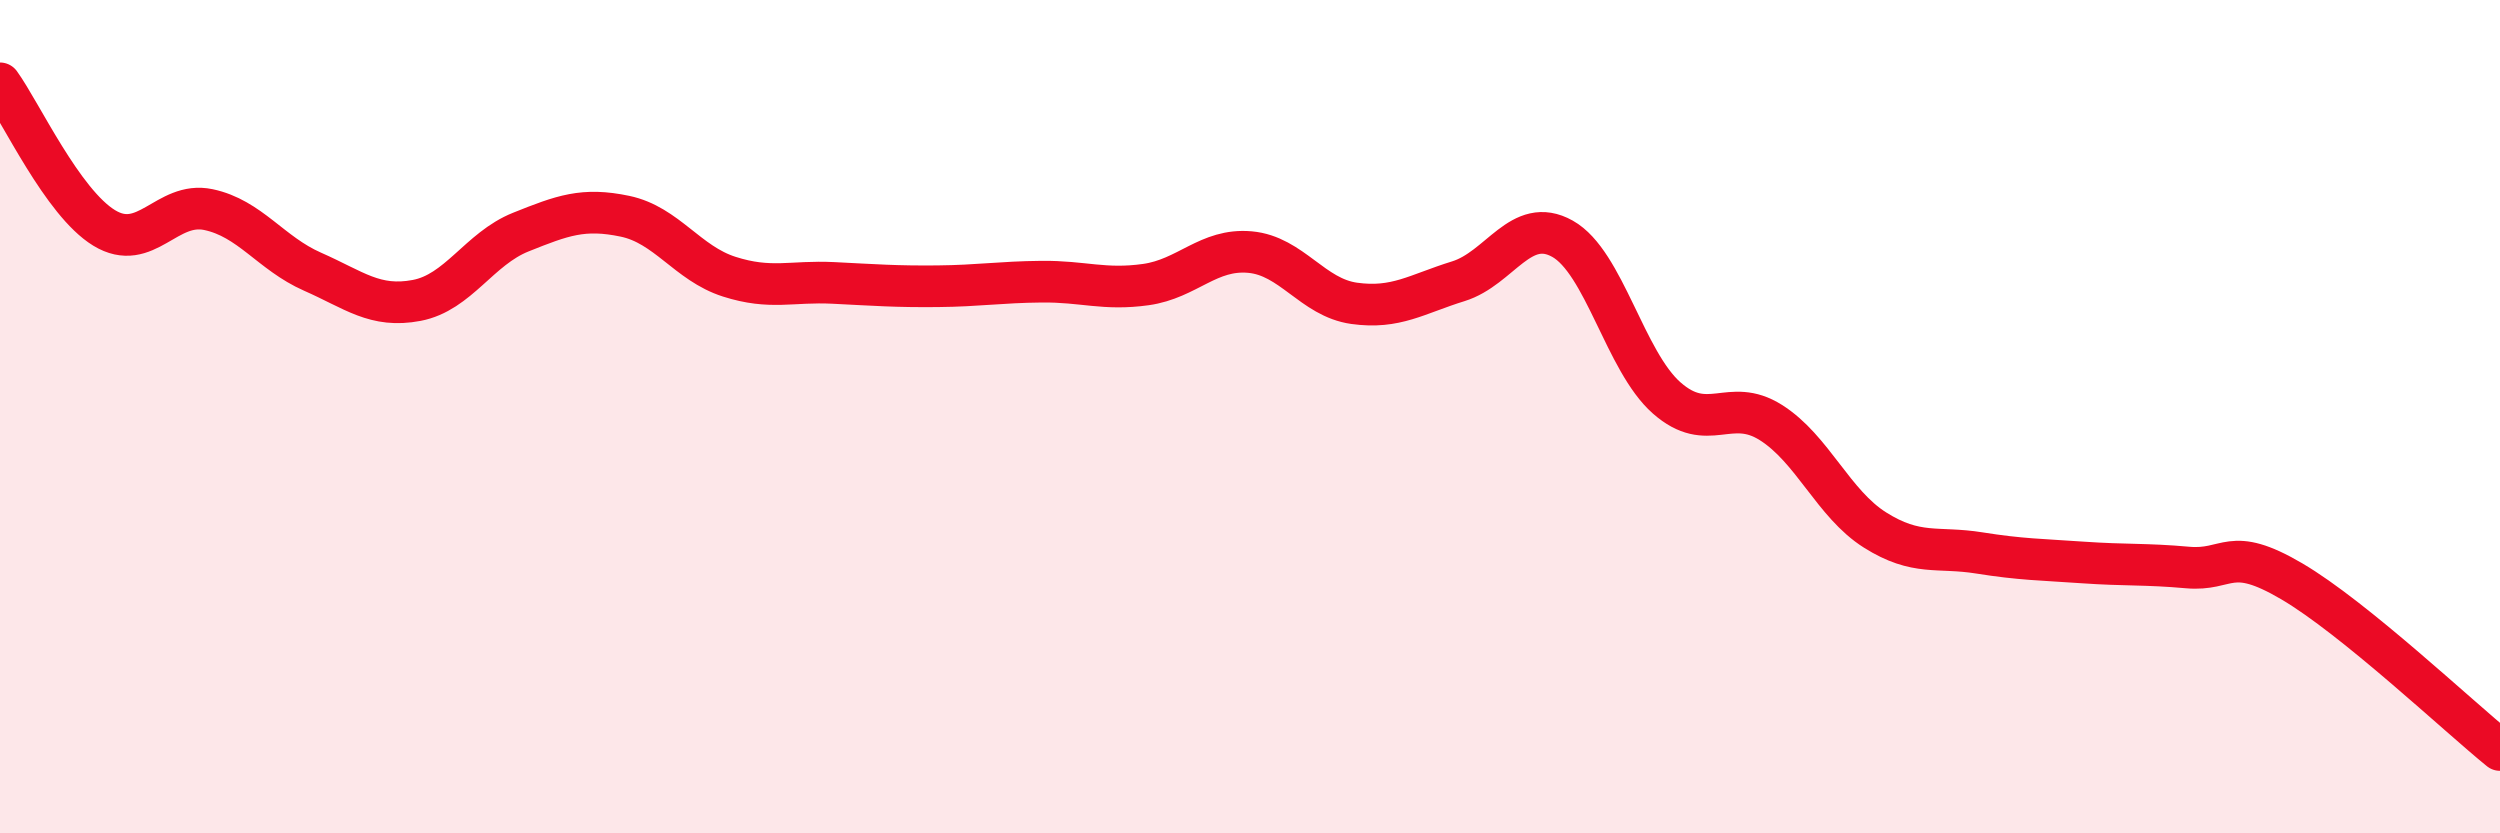
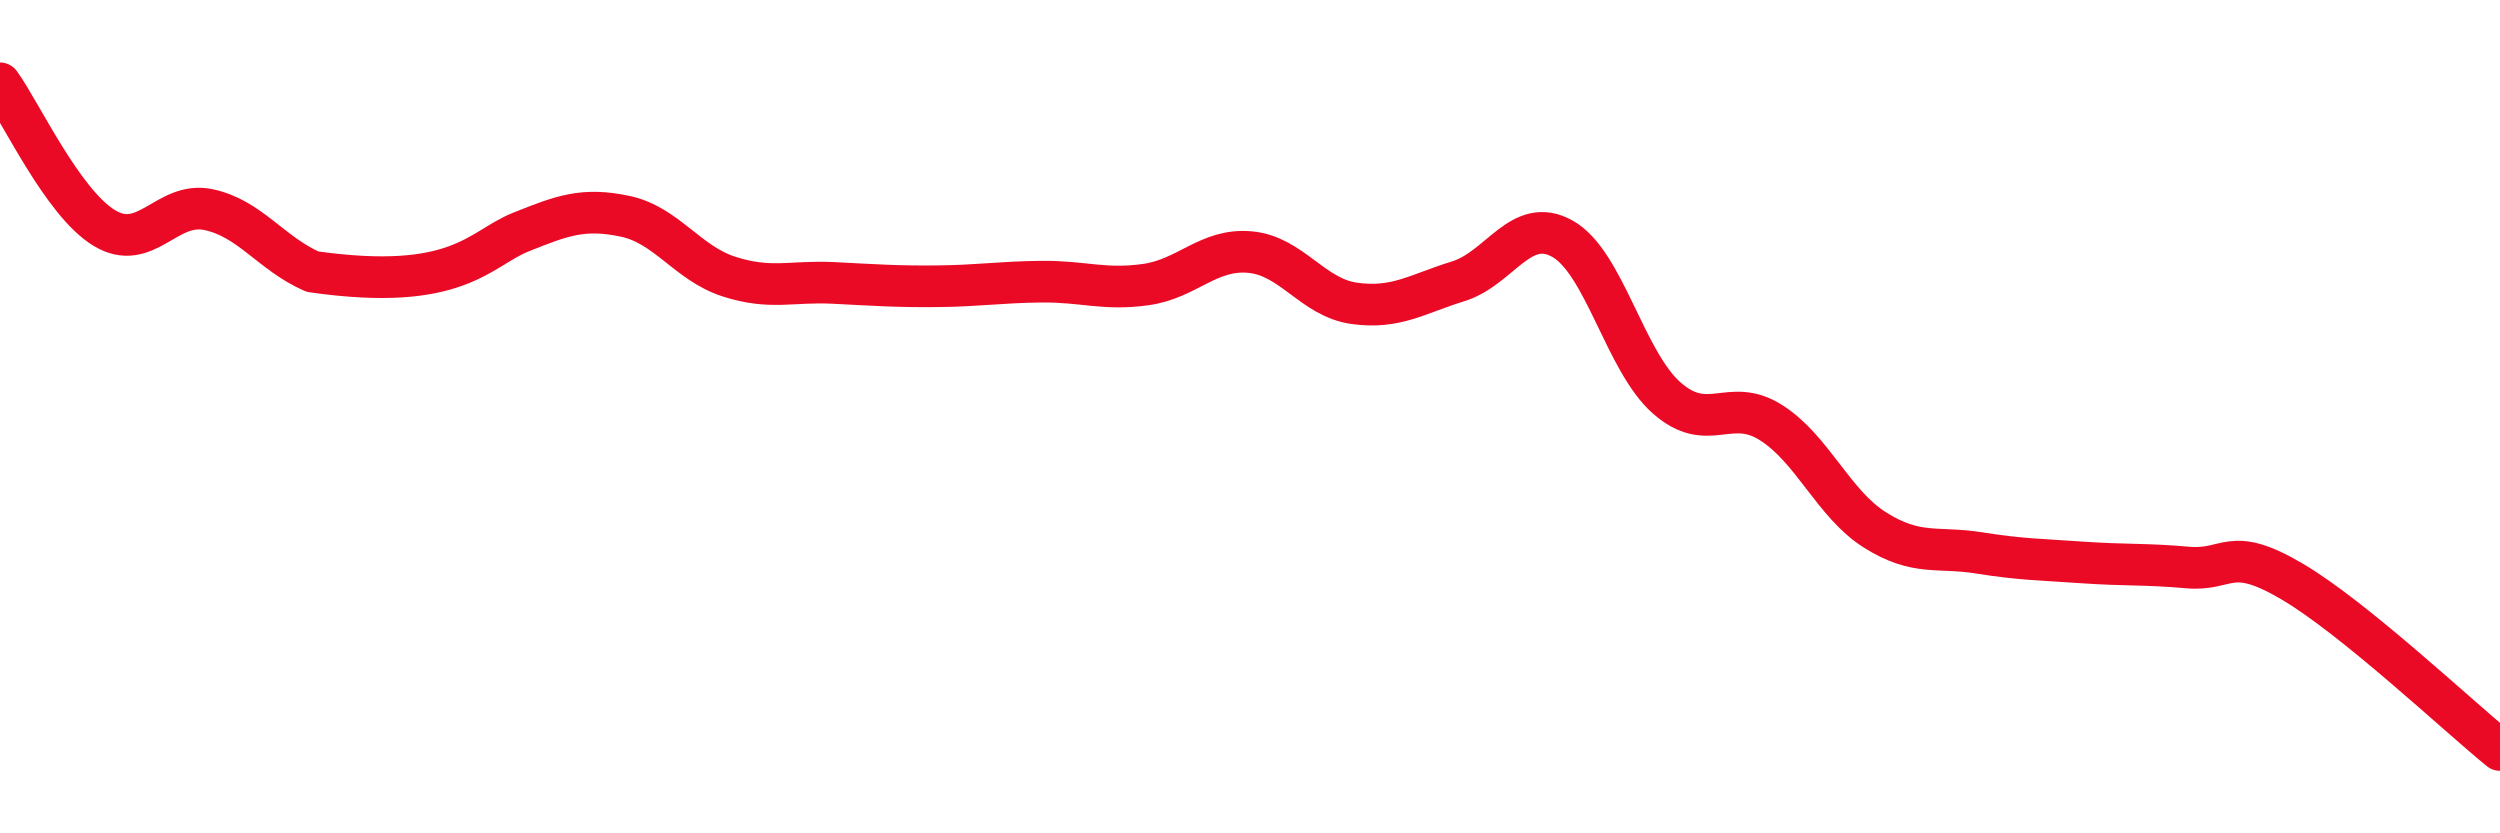
<svg xmlns="http://www.w3.org/2000/svg" width="60" height="20" viewBox="0 0 60 20">
-   <path d="M 0,2 C 0.5,2.69 1.5,4.86 2.5,5.47 C 3.5,6.08 4,4.82 5,5.03 C 6,5.24 6.5,6.08 7.5,6.52 C 8.5,6.96 9,7.4 10,7.21 C 11,7.02 11.5,5.97 12.5,5.57 C 13.5,5.17 14,4.98 15,5.19 C 16,5.4 16.5,6.32 17.5,6.64 C 18.5,6.96 19,6.74 20,6.79 C 21,6.84 21.5,6.88 22.5,6.87 C 23.5,6.86 24,6.77 25,6.76 C 26,6.75 26.5,6.97 27.5,6.83 C 28.5,6.69 29,5.96 30,6.05 C 31,6.14 31.5,7.14 32.5,7.28 C 33.5,7.42 34,7.06 35,6.75 C 36,6.44 36.5,5.17 37.5,5.73 C 38.5,6.29 39,8.67 40,9.55 C 41,10.43 41.5,9.51 42.5,10.14 C 43.5,10.77 44,12.09 45,12.72 C 46,13.35 46.5,13.11 47.5,13.27 C 48.5,13.43 49,13.43 50,13.5 C 51,13.57 51.5,13.53 52.5,13.62 C 53.5,13.71 53.5,13.07 55,13.95 C 56.5,14.83 59,17.19 60,18L60 20L0 20Z" fill="#EB0A25" opacity="0.1" stroke-linecap="round" stroke-linejoin="round" />
-   <path d="M 0,2 C 0.5,2.69 1.5,4.86 2.5,5.47 C 3.5,6.08 4,4.82 5,5.03 C 6,5.24 6.5,6.08 7.5,6.52 C 8.5,6.96 9,7.4 10,7.21 C 11,7.02 11.5,5.97 12.5,5.57 C 13.5,5.17 14,4.98 15,5.19 C 16,5.4 16.5,6.32 17.5,6.64 C 18.5,6.96 19,6.74 20,6.79 C 21,6.84 21.5,6.88 22.5,6.87 C 23.5,6.86 24,6.77 25,6.76 C 26,6.75 26.5,6.97 27.5,6.83 C 28.5,6.69 29,5.96 30,6.05 C 31,6.14 31.5,7.14 32.5,7.28 C 33.5,7.42 34,7.06 35,6.75 C 36,6.44 36.5,5.17 37.5,5.73 C 38.5,6.29 39,8.67 40,9.55 C 41,10.43 41.5,9.51 42.5,10.14 C 43.5,10.77 44,12.09 45,12.72 C 46,13.35 46.5,13.11 47.5,13.27 C 48.5,13.43 49,13.43 50,13.5 C 51,13.57 51.5,13.53 52.5,13.62 C 53.5,13.71 53.5,13.07 55,13.95 C 56.5,14.83 59,17.19 60,18" stroke="#EB0A25" stroke-width="1" fill="none" stroke-linecap="round" stroke-linejoin="round" />
+   <path d="M 0,2 C 0.5,2.69 1.5,4.86 2.5,5.47 C 3.5,6.08 4,4.82 5,5.03 C 6,5.24 6.5,6.08 7.5,6.52 C 11,7.02 11.5,5.97 12.5,5.57 C 13.5,5.17 14,4.98 15,5.19 C 16,5.4 16.5,6.32 17.5,6.64 C 18.5,6.96 19,6.74 20,6.79 C 21,6.84 21.5,6.88 22.5,6.87 C 23.5,6.86 24,6.77 25,6.76 C 26,6.75 26.5,6.97 27.5,6.83 C 28.5,6.69 29,5.96 30,6.05 C 31,6.14 31.5,7.14 32.5,7.28 C 33.5,7.42 34,7.06 35,6.75 C 36,6.44 36.5,5.17 37.5,5.73 C 38.5,6.29 39,8.67 40,9.55 C 41,10.43 41.5,9.51 42.5,10.14 C 43.5,10.77 44,12.09 45,12.72 C 46,13.35 46.5,13.11 47.5,13.27 C 48.5,13.43 49,13.43 50,13.5 C 51,13.57 51.5,13.53 52.5,13.62 C 53.5,13.71 53.5,13.07 55,13.95 C 56.5,14.83 59,17.19 60,18" stroke="#EB0A25" stroke-width="1" fill="none" stroke-linecap="round" stroke-linejoin="round" />
</svg>